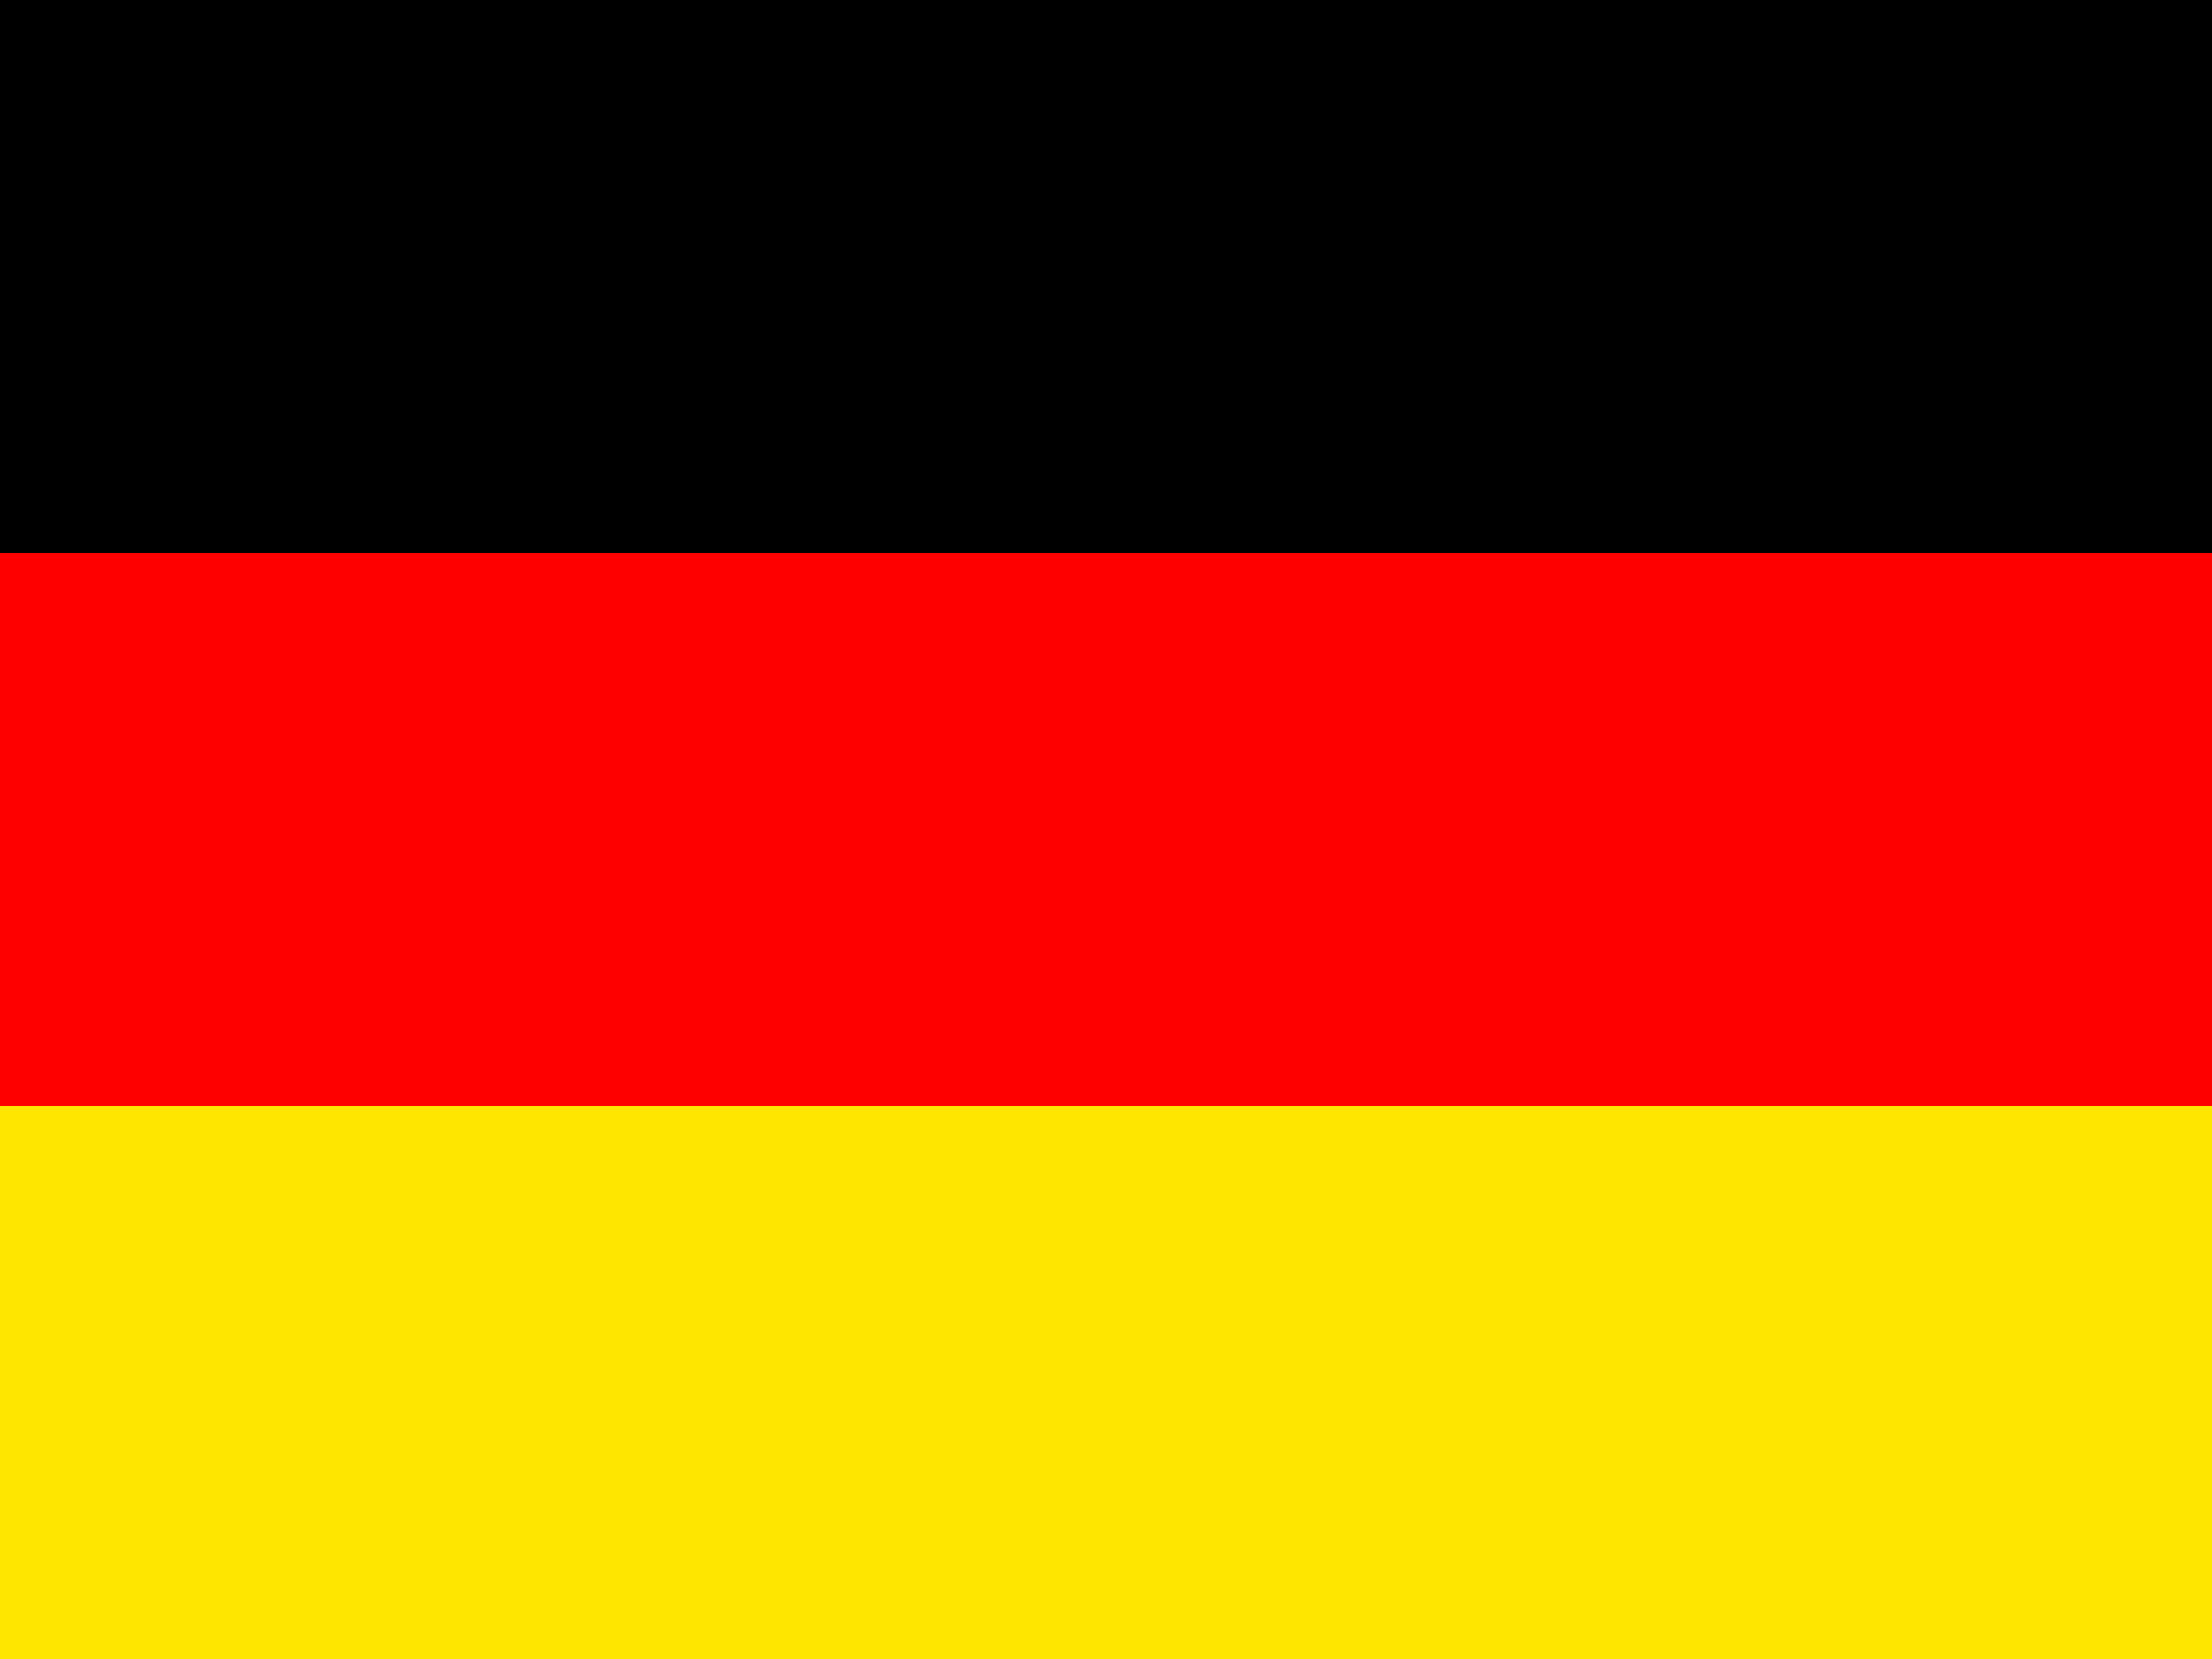
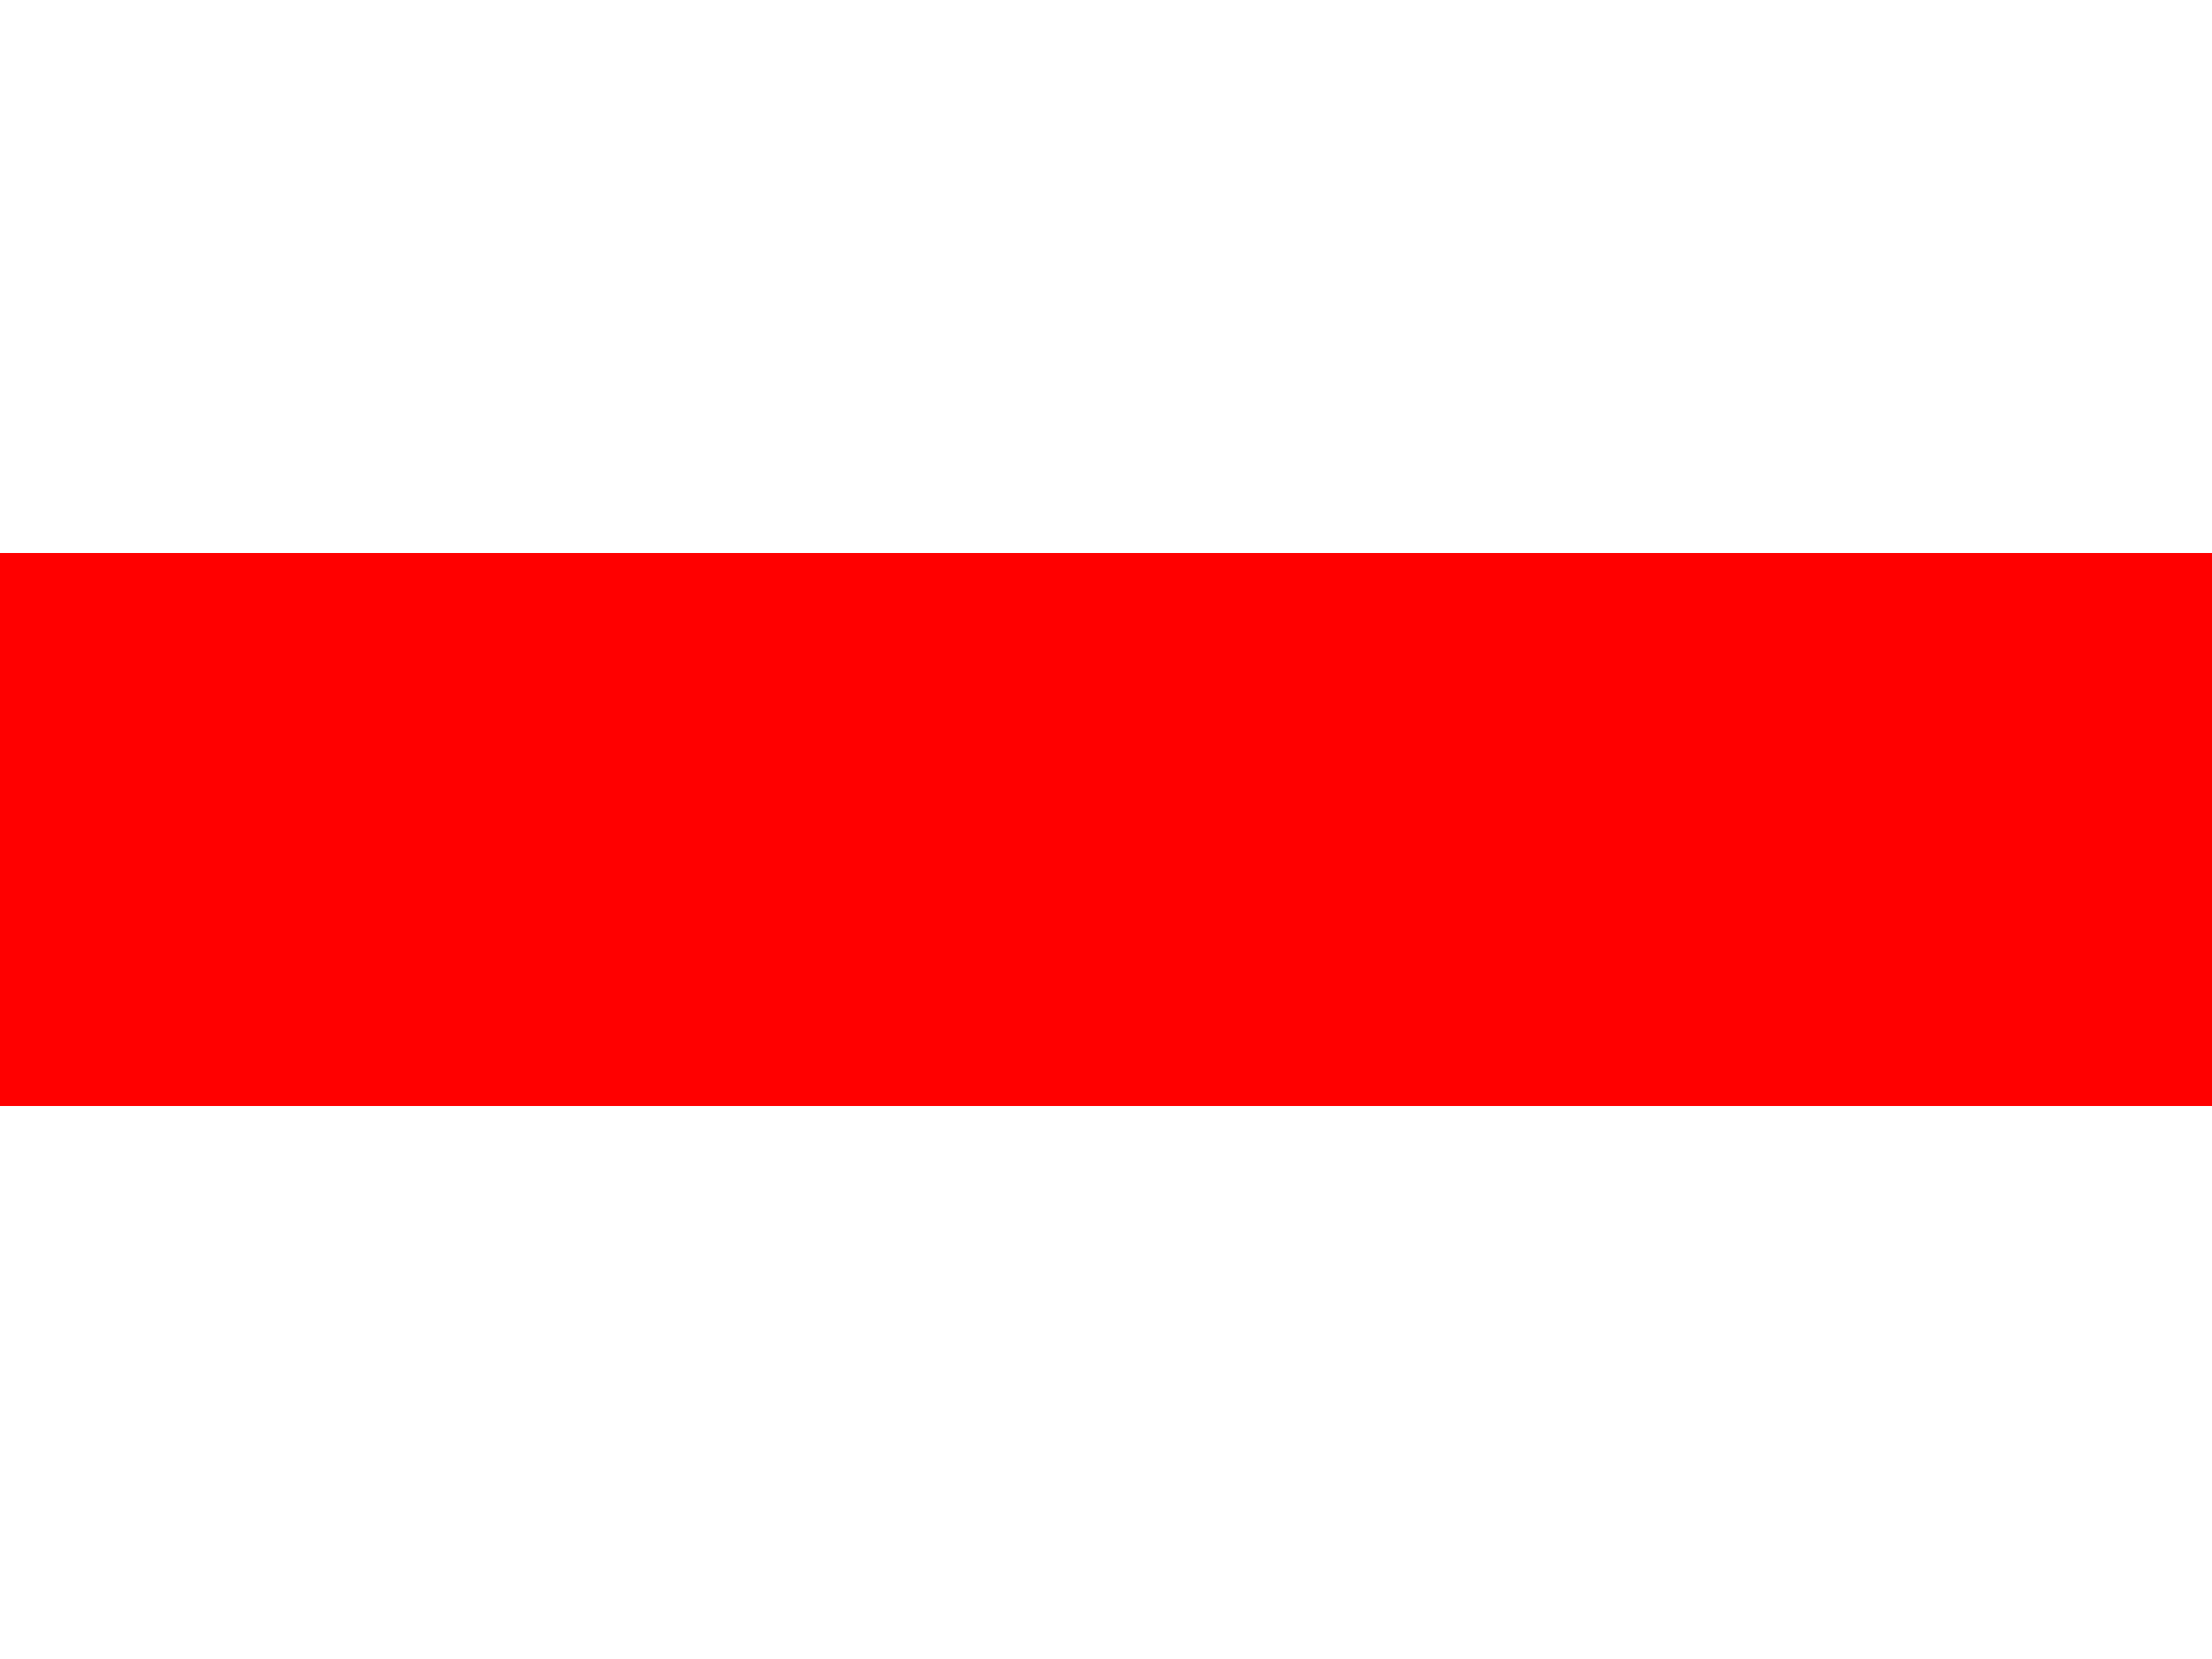
<svg xmlns="http://www.w3.org/2000/svg" viewBox="0 0 640 480" version="1">
  <g fill-rule="evenodd" stroke-width="1pt">
-     <path fill="#ffe600" d="M0 320h640v160.002H0z" />
-     <path d="M0 0h640v160H0z" />
    <path fill="red" d="M0 160h640v160H0z" />
  </g>
</svg>